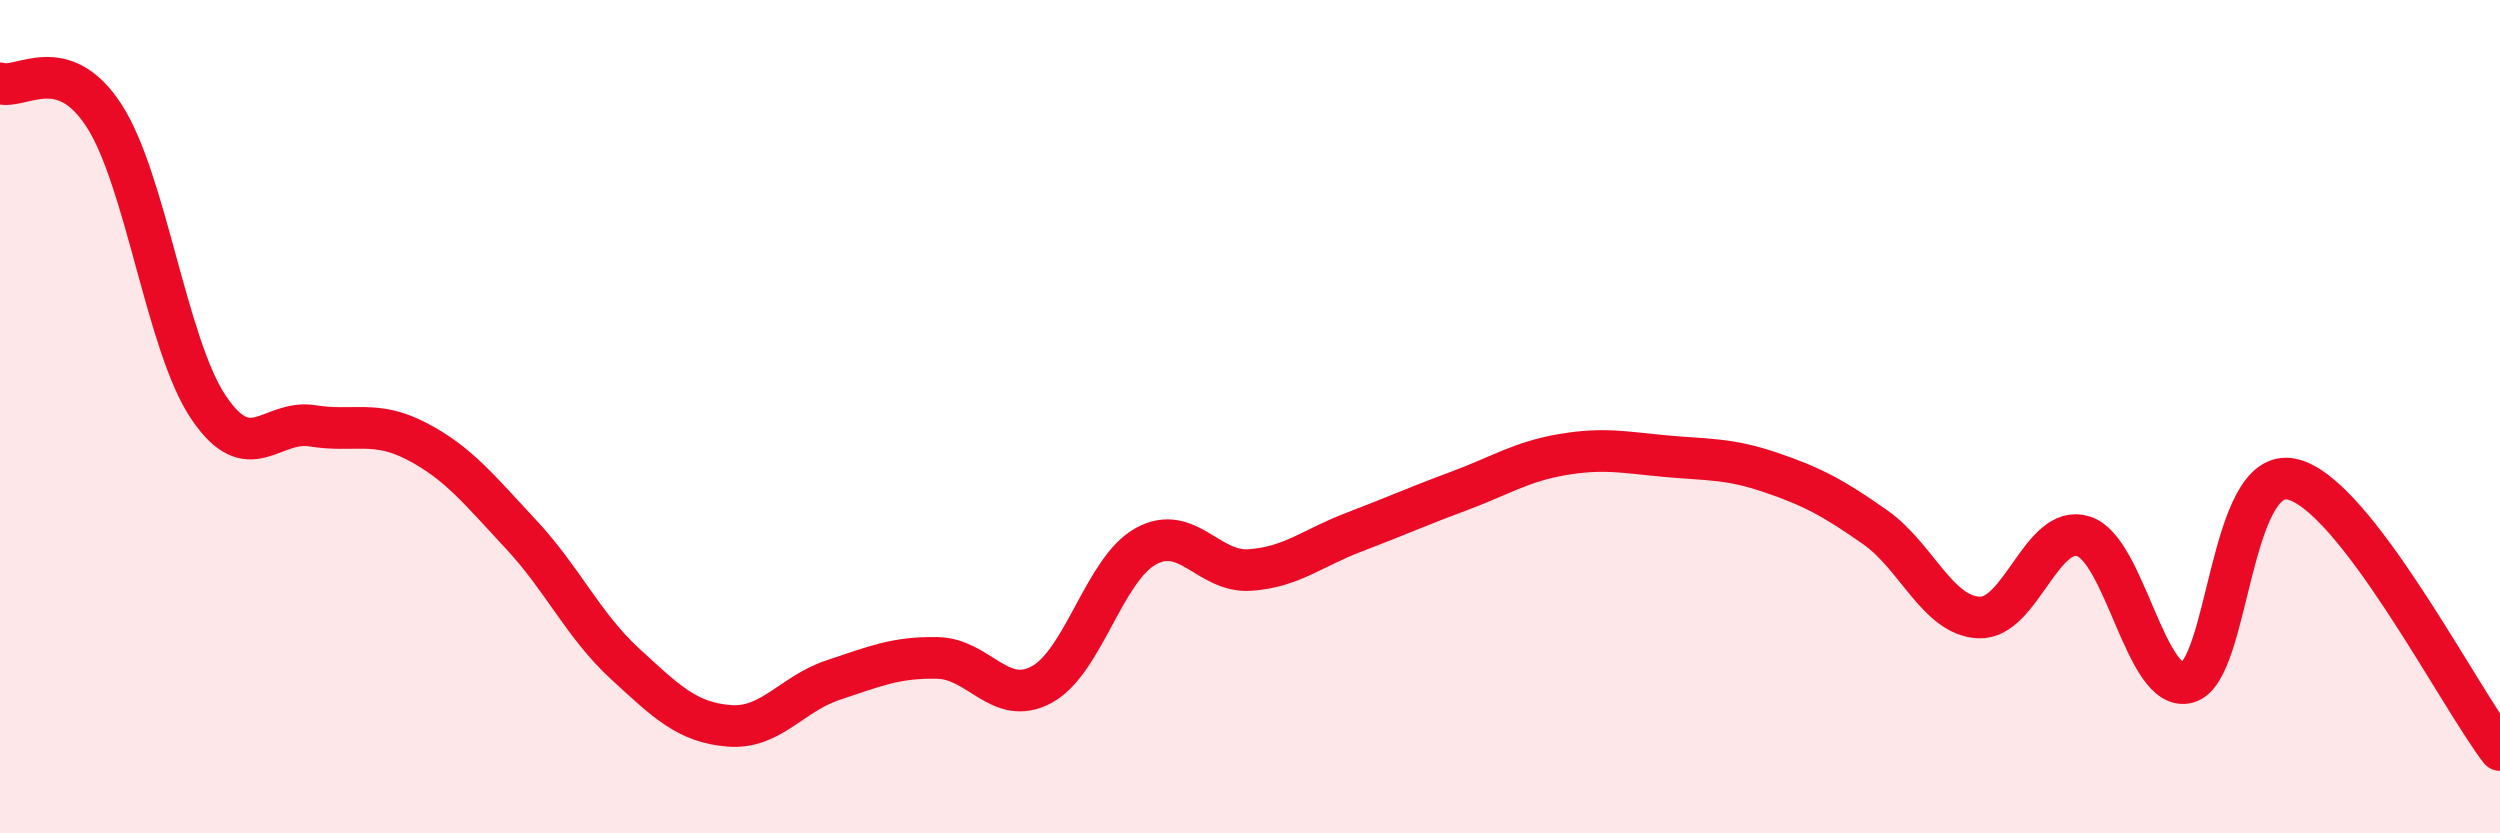
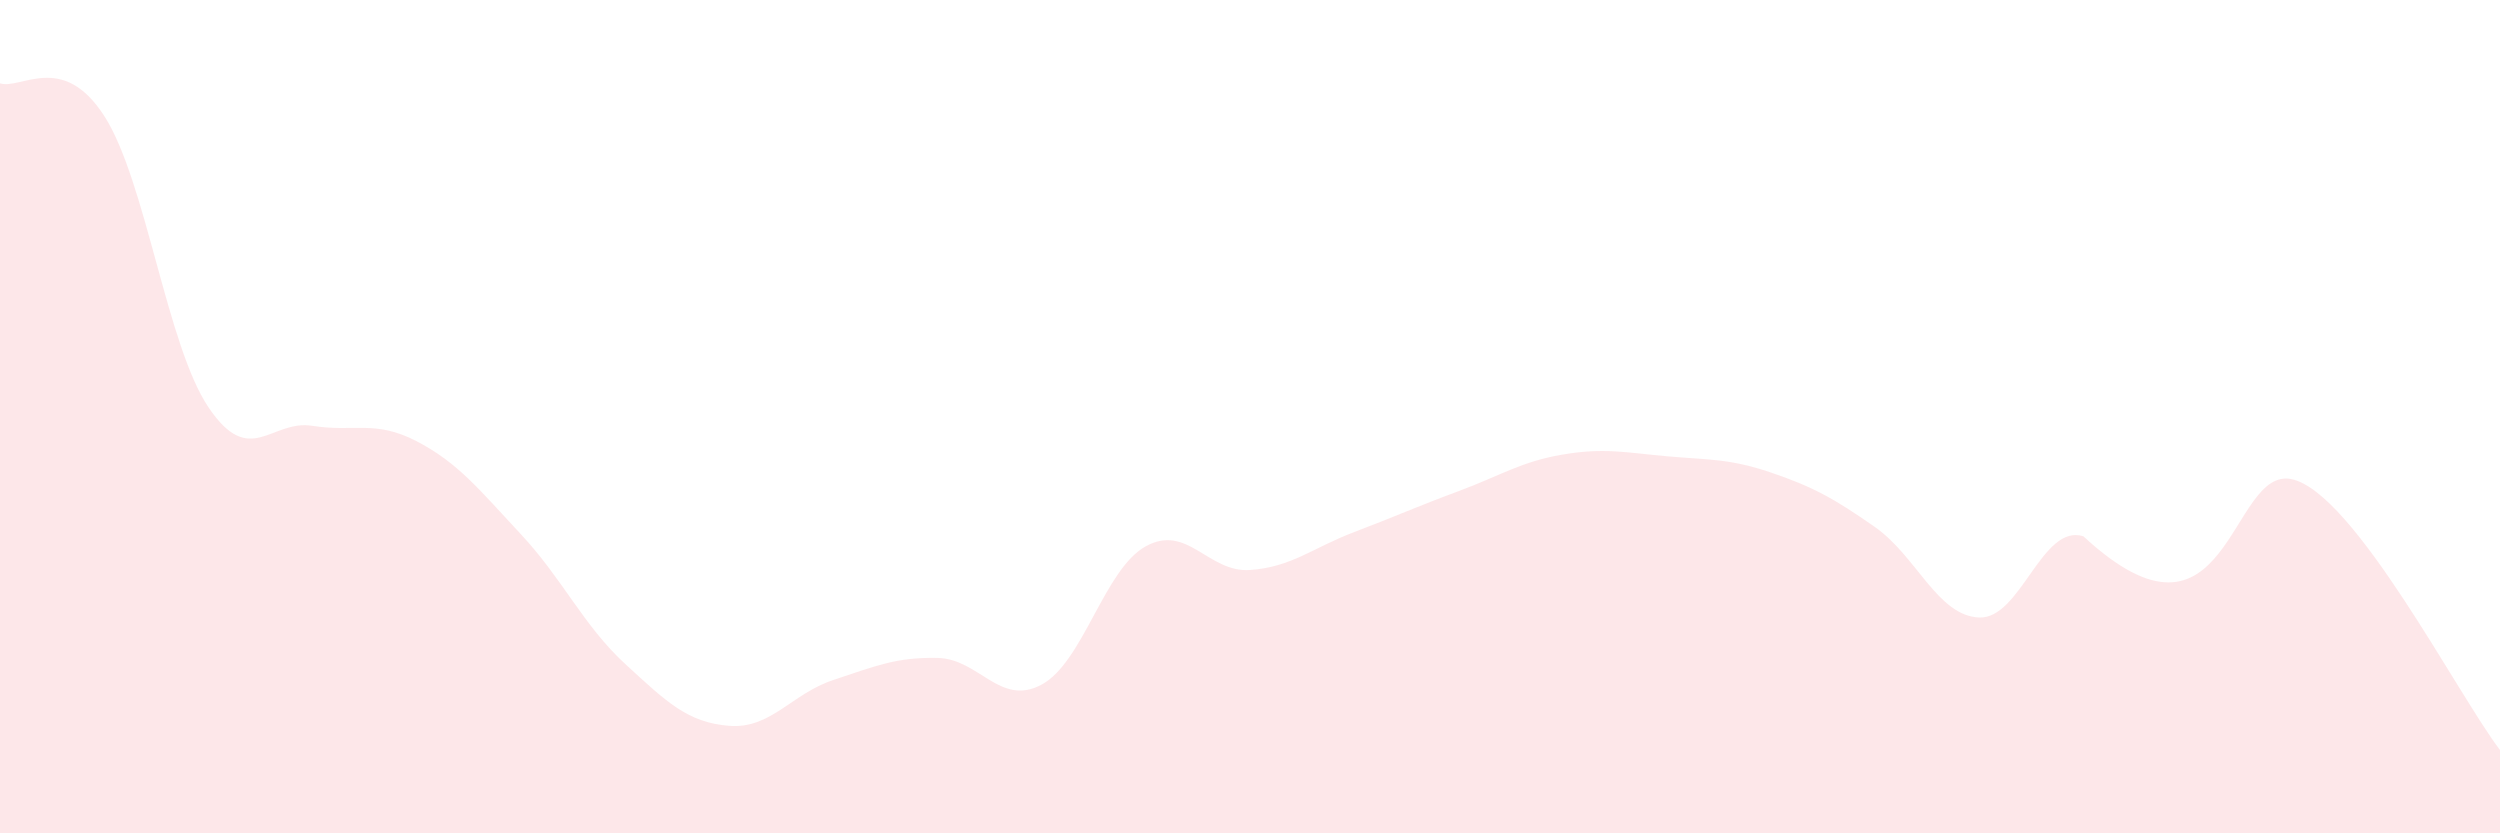
<svg xmlns="http://www.w3.org/2000/svg" width="60" height="20" viewBox="0 0 60 20">
-   <path d="M 0,2 C 0.5,2.16 1.5,1.23 2.5,2.78 C 3.5,4.33 4,8.28 5,9.77 C 6,11.26 6.5,10.06 7.5,10.22 C 8.5,10.38 9,10.07 10,10.59 C 11,11.11 11.5,11.75 12.5,12.82 C 13.5,13.89 14,15.01 15,15.93 C 16,16.85 16.5,17.34 17.5,17.42 C 18.5,17.5 19,16.65 20,16.32 C 21,15.99 21.5,15.77 22.5,15.79 C 23.5,15.81 24,16.97 25,16.43 C 26,15.89 26.5,13.66 27.5,13.11 C 28.5,12.56 29,13.75 30,13.68 C 31,13.61 31.5,13.15 32.5,12.77 C 33.5,12.39 34,12.16 35,11.79 C 36,11.42 36.5,11.08 37.5,10.91 C 38.5,10.74 39,10.86 40,10.95 C 41,11.04 41.5,11 42.5,11.34 C 43.5,11.68 44,11.95 45,12.65 C 46,13.35 46.5,14.78 47.5,14.82 C 48.5,14.86 49,12.56 50,12.87 C 51,13.18 51.5,16.65 52.5,16.38 C 53.5,16.11 53.5,11.18 55,11.5 C 56.5,11.82 59,16.7 60,18L60 20L0 20Z" fill="#EB0A25" opacity="0.1" stroke-linecap="round" stroke-linejoin="round" />
-   <path d="M 0,2 C 0.5,2.16 1.5,1.23 2.5,2.78 C 3.5,4.33 4,8.28 5,9.77 C 6,11.26 6.5,10.06 7.5,10.22 C 8.5,10.38 9,10.07 10,10.59 C 11,11.11 11.5,11.75 12.5,12.82 C 13.5,13.89 14,15.01 15,15.93 C 16,16.85 16.5,17.34 17.5,17.42 C 18.5,17.5 19,16.65 20,16.32 C 21,15.99 21.5,15.77 22.5,15.79 C 23.5,15.81 24,16.97 25,16.43 C 26,15.89 26.5,13.66 27.5,13.11 C 28.5,12.56 29,13.75 30,13.68 C 31,13.61 31.5,13.15 32.5,12.77 C 33.5,12.39 34,12.16 35,11.79 C 36,11.42 36.5,11.08 37.5,10.91 C 38.5,10.74 39,10.86 40,10.95 C 41,11.04 41.5,11 42.5,11.34 C 43.5,11.68 44,11.95 45,12.65 C 46,13.35 46.5,14.78 47.5,14.82 C 48.5,14.86 49,12.56 50,12.87 C 51,13.18 51.5,16.65 52.5,16.38 C 53.5,16.11 53.5,11.18 55,11.5 C 56.5,11.82 59,16.7 60,18" stroke="#EB0A25" stroke-width="1" fill="none" stroke-linecap="round" stroke-linejoin="round" />
+   <path d="M 0,2 C 0.5,2.16 1.5,1.23 2.5,2.78 C 3.5,4.33 4,8.28 5,9.77 C 6,11.26 6.5,10.06 7.5,10.22 C 8.5,10.38 9,10.07 10,10.59 C 11,11.11 11.5,11.75 12.5,12.82 C 13.5,13.89 14,15.01 15,15.93 C 16,16.85 16.5,17.34 17.5,17.42 C 18.5,17.5 19,16.65 20,16.32 C 21,15.99 21.5,15.77 22.5,15.79 C 23.5,15.81 24,16.97 25,16.43 C 26,15.89 26.5,13.66 27.5,13.11 C 28.5,12.56 29,13.75 30,13.68 C 31,13.61 31.5,13.15 32.5,12.77 C 33.5,12.39 34,12.16 35,11.79 C 36,11.42 36.5,11.08 37.5,10.91 C 38.5,10.74 39,10.86 40,10.95 C 41,11.04 41.5,11 42.5,11.34 C 43.5,11.68 44,11.95 45,12.65 C 46,13.35 46.5,14.78 47.5,14.82 C 48.5,14.86 49,12.56 50,12.87 C 53.5,16.11 53.5,11.18 55,11.5 C 56.5,11.82 59,16.7 60,18L60 20L0 20Z" fill="#EB0A25" opacity="0.1" stroke-linecap="round" stroke-linejoin="round" />
</svg>